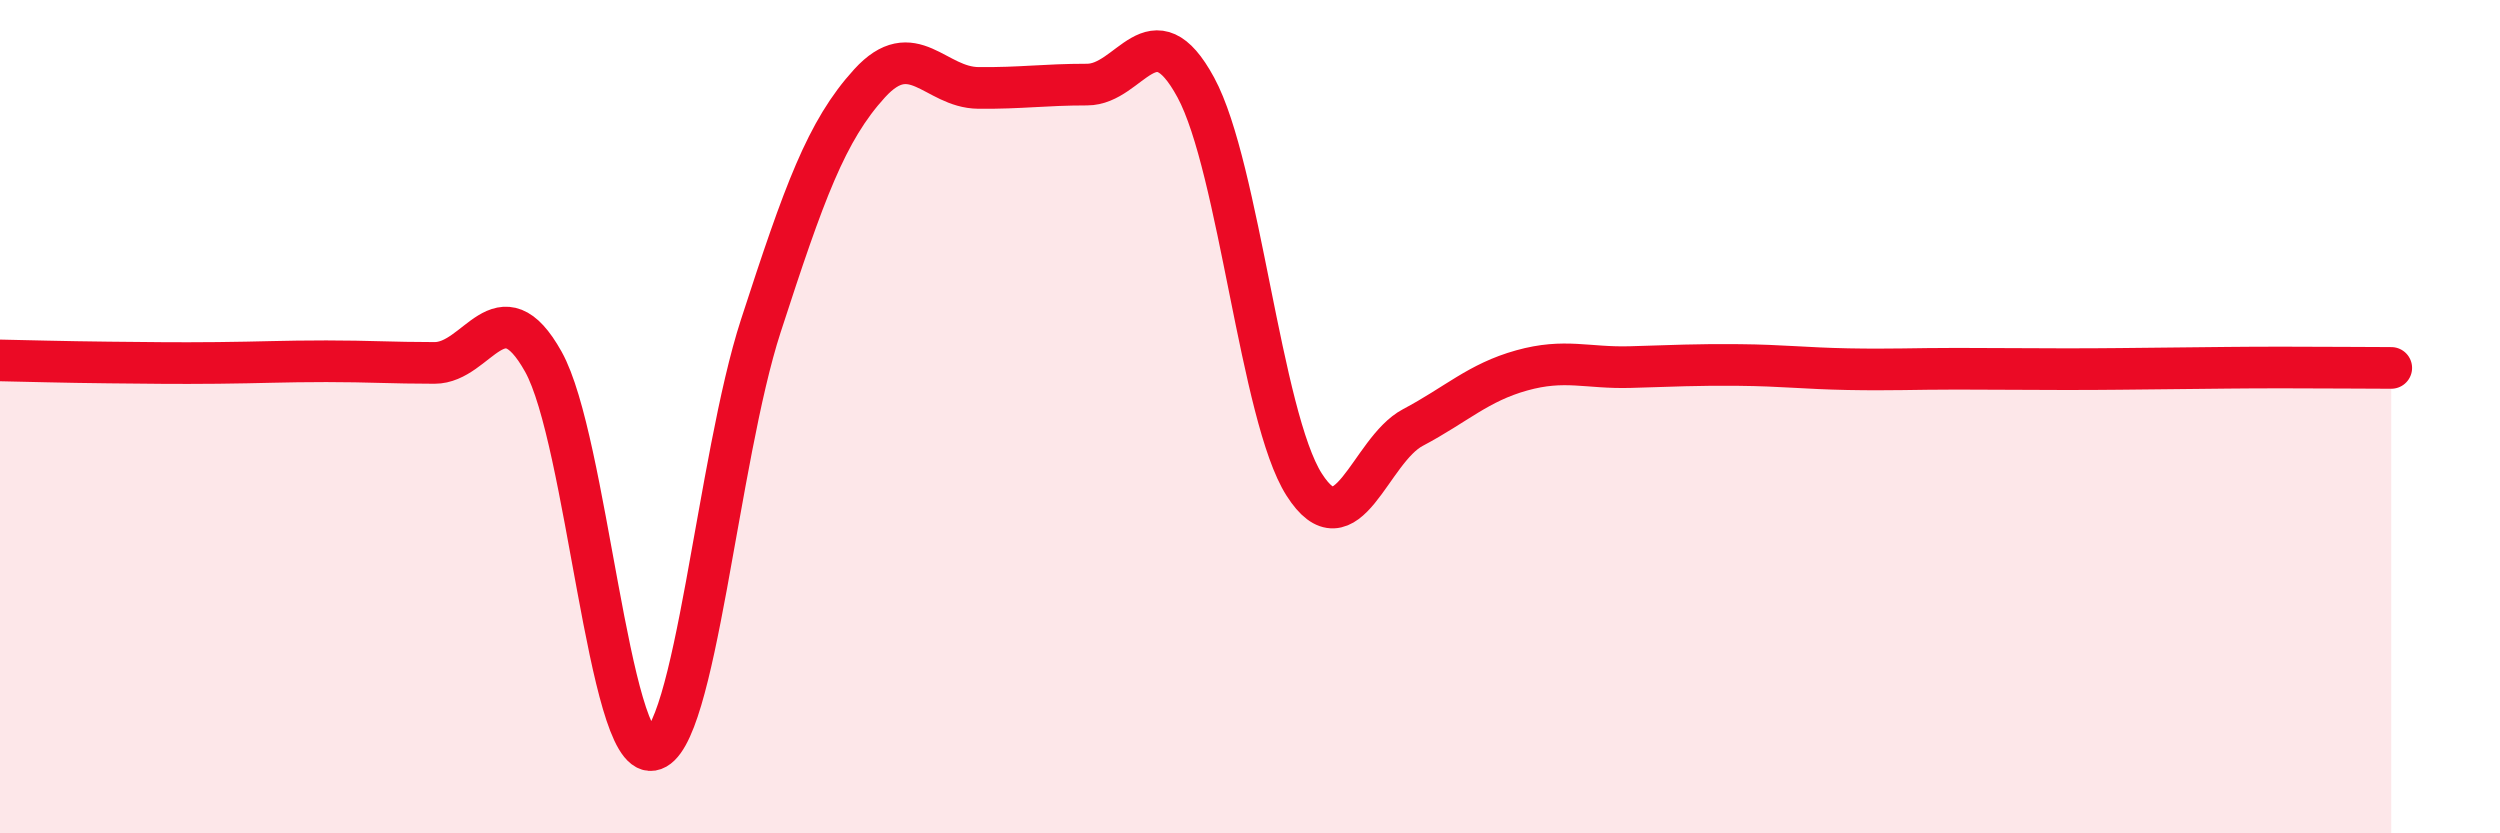
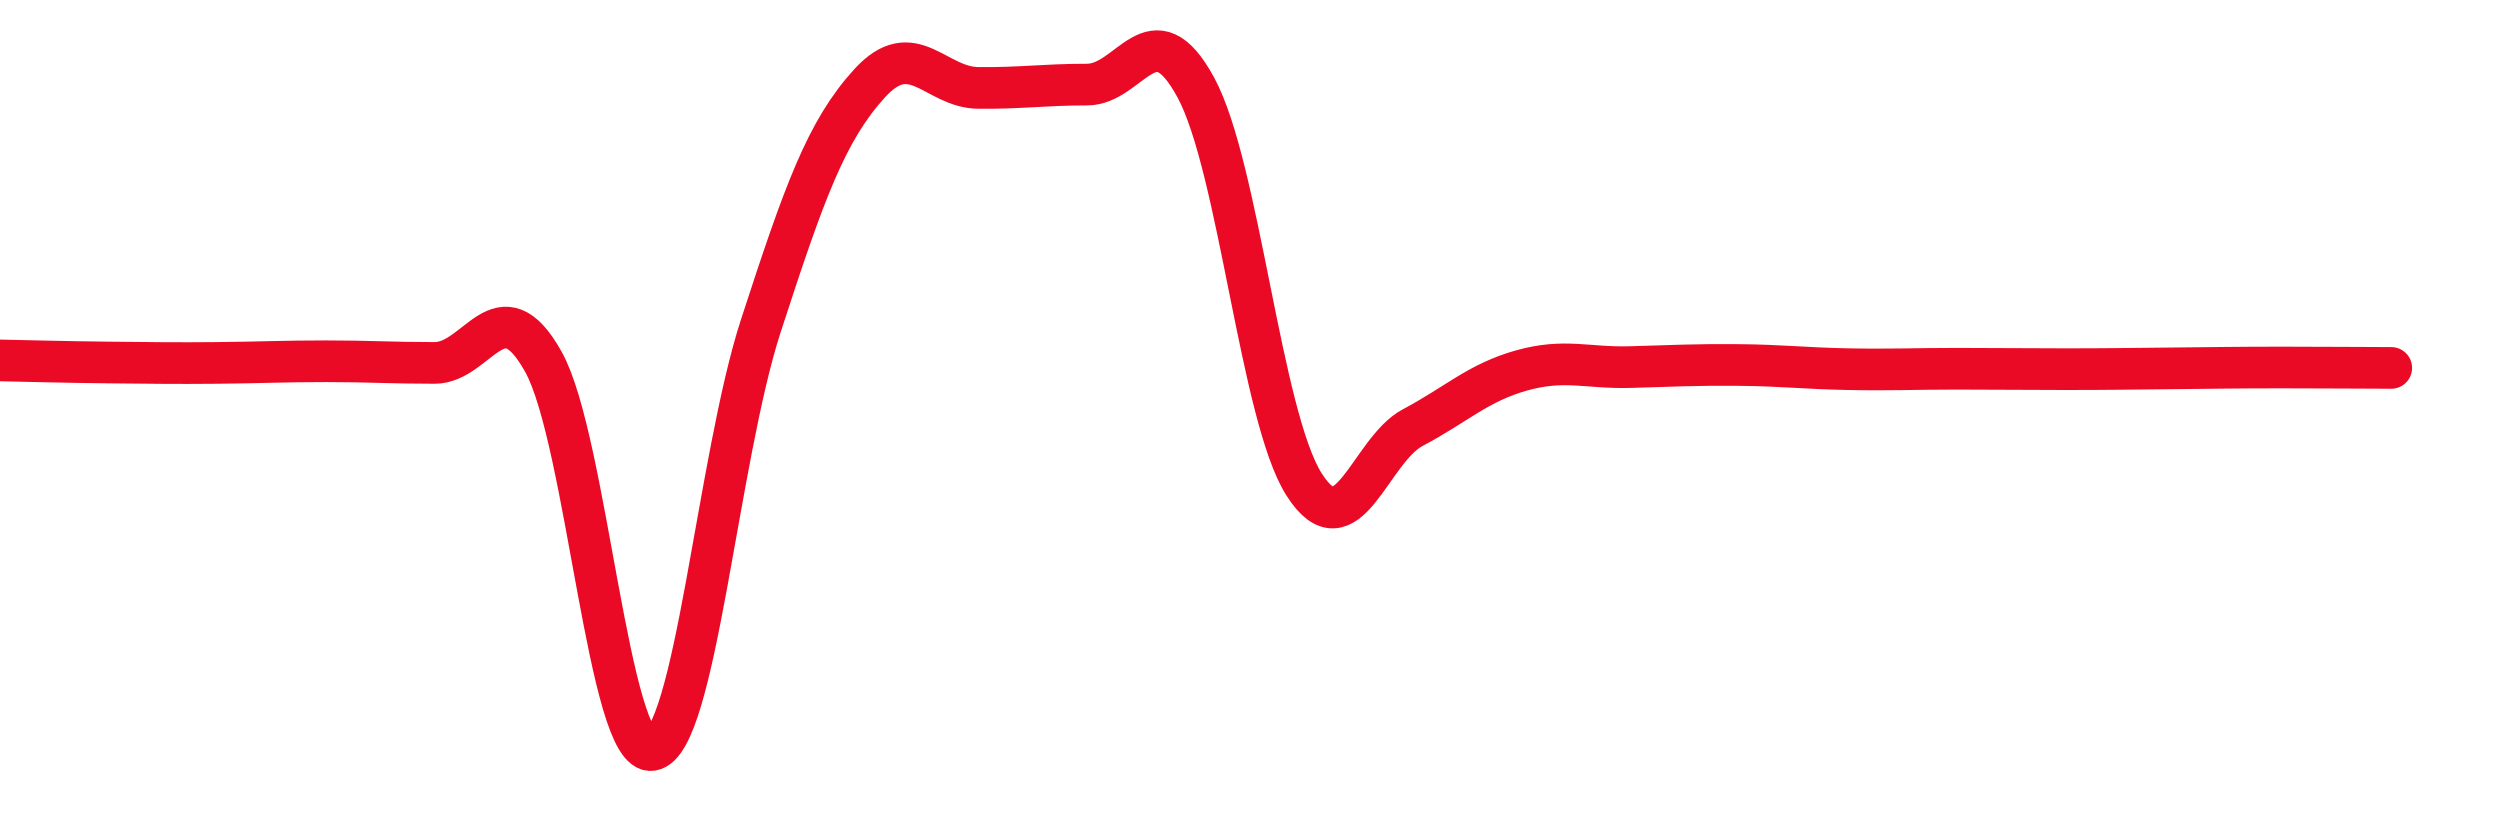
<svg xmlns="http://www.w3.org/2000/svg" width="60" height="20" viewBox="0 0 60 20">
-   <path d="M 0,8.65 C 0.52,8.66 1.57,8.69 2.61,8.7 C 3.65,8.71 4.18,8.72 5.22,8.71 C 6.26,8.7 6.79,8.67 7.83,8.67 C 8.87,8.67 9.39,8.71 10.43,8.71 C 11.47,8.71 12,6.82 13.04,8.68 C 14.08,10.54 14.61,18.17 15.65,18 C 16.69,17.83 17.22,11.02 18.26,7.82 C 19.3,4.62 19.83,3.14 20.87,2 C 21.91,0.86 22.44,2.1 23.48,2.11 C 24.52,2.12 25.05,2.03 26.09,2.03 C 27.13,2.03 27.66,0.18 28.7,2.1 C 29.74,4.02 30.26,10 31.3,11.63 C 32.34,13.26 32.87,10.81 33.91,10.26 C 34.95,9.71 35.48,9.18 36.52,8.89 C 37.56,8.6 38.09,8.84 39.13,8.81 C 40.17,8.78 40.7,8.75 41.74,8.76 C 42.78,8.77 43.31,8.84 44.35,8.86 C 45.39,8.88 45.92,8.85 46.96,8.85 C 48,8.85 48.53,8.86 49.57,8.86 C 50.61,8.86 51.13,8.85 52.17,8.84 C 53.21,8.83 53.74,8.82 54.78,8.82 C 55.82,8.82 56.87,8.83 57.39,8.83L57.39 20L0 20Z" fill="#EB0A25" opacity="0.1" stroke-linecap="round" stroke-linejoin="round" />
  <path d="M 0,8.65 C 0.52,8.66 1.57,8.69 2.61,8.7 C 3.65,8.71 4.18,8.72 5.22,8.71 C 6.26,8.7 6.79,8.67 7.83,8.67 C 8.87,8.67 9.39,8.71 10.43,8.71 C 11.47,8.71 12,6.82 13.04,8.68 C 14.08,10.54 14.61,18.17 15.65,18 C 16.69,17.83 17.22,11.02 18.26,7.82 C 19.3,4.62 19.83,3.14 20.87,2 C 21.91,0.86 22.44,2.1 23.48,2.11 C 24.52,2.12 25.05,2.03 26.09,2.03 C 27.13,2.03 27.66,0.18 28.7,2.1 C 29.74,4.02 30.26,10 31.3,11.63 C 32.34,13.26 32.87,10.81 33.91,10.26 C 34.95,9.71 35.48,9.18 36.52,8.89 C 37.56,8.6 38.09,8.84 39.13,8.81 C 40.17,8.78 40.7,8.75 41.74,8.76 C 42.78,8.77 43.31,8.84 44.35,8.86 C 45.39,8.88 45.92,8.85 46.96,8.85 C 48,8.85 48.53,8.86 49.57,8.86 C 50.61,8.86 51.13,8.85 52.17,8.84 C 53.21,8.83 53.74,8.82 54.78,8.82 C 55.82,8.82 56.87,8.83 57.39,8.83" stroke="#EB0A25" stroke-width="1" fill="none" stroke-linecap="round" stroke-linejoin="round" />
</svg>